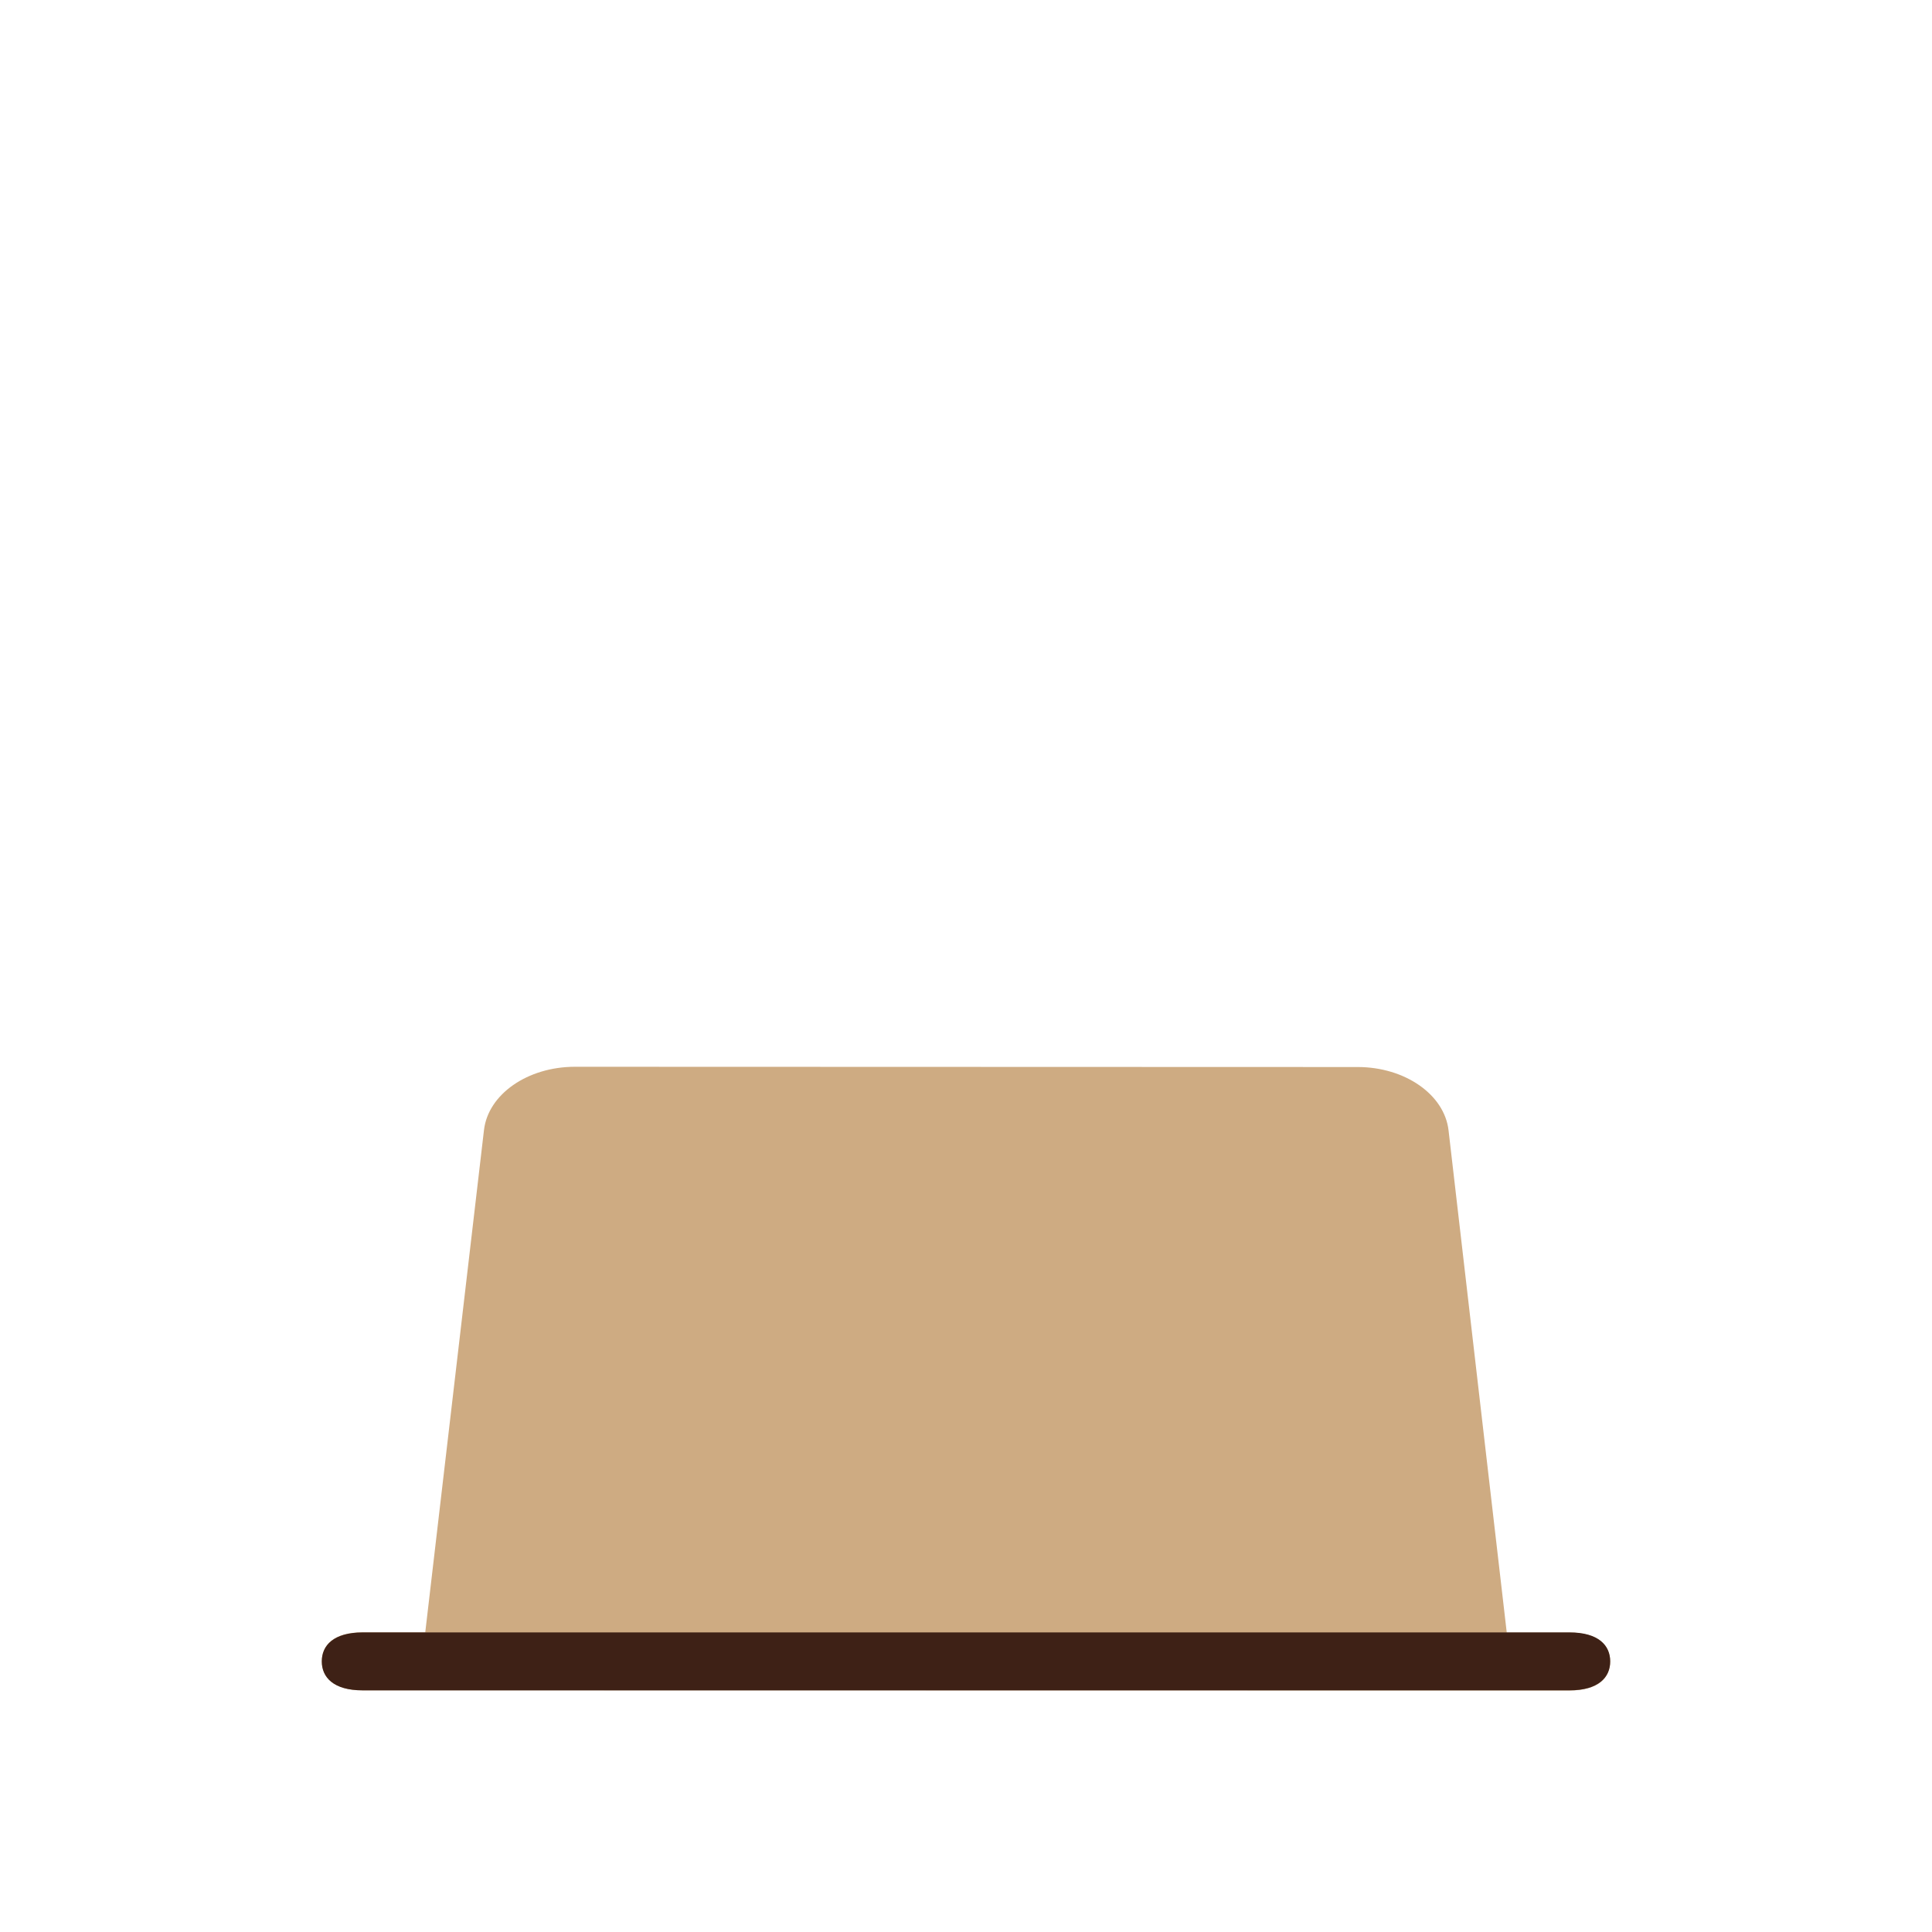
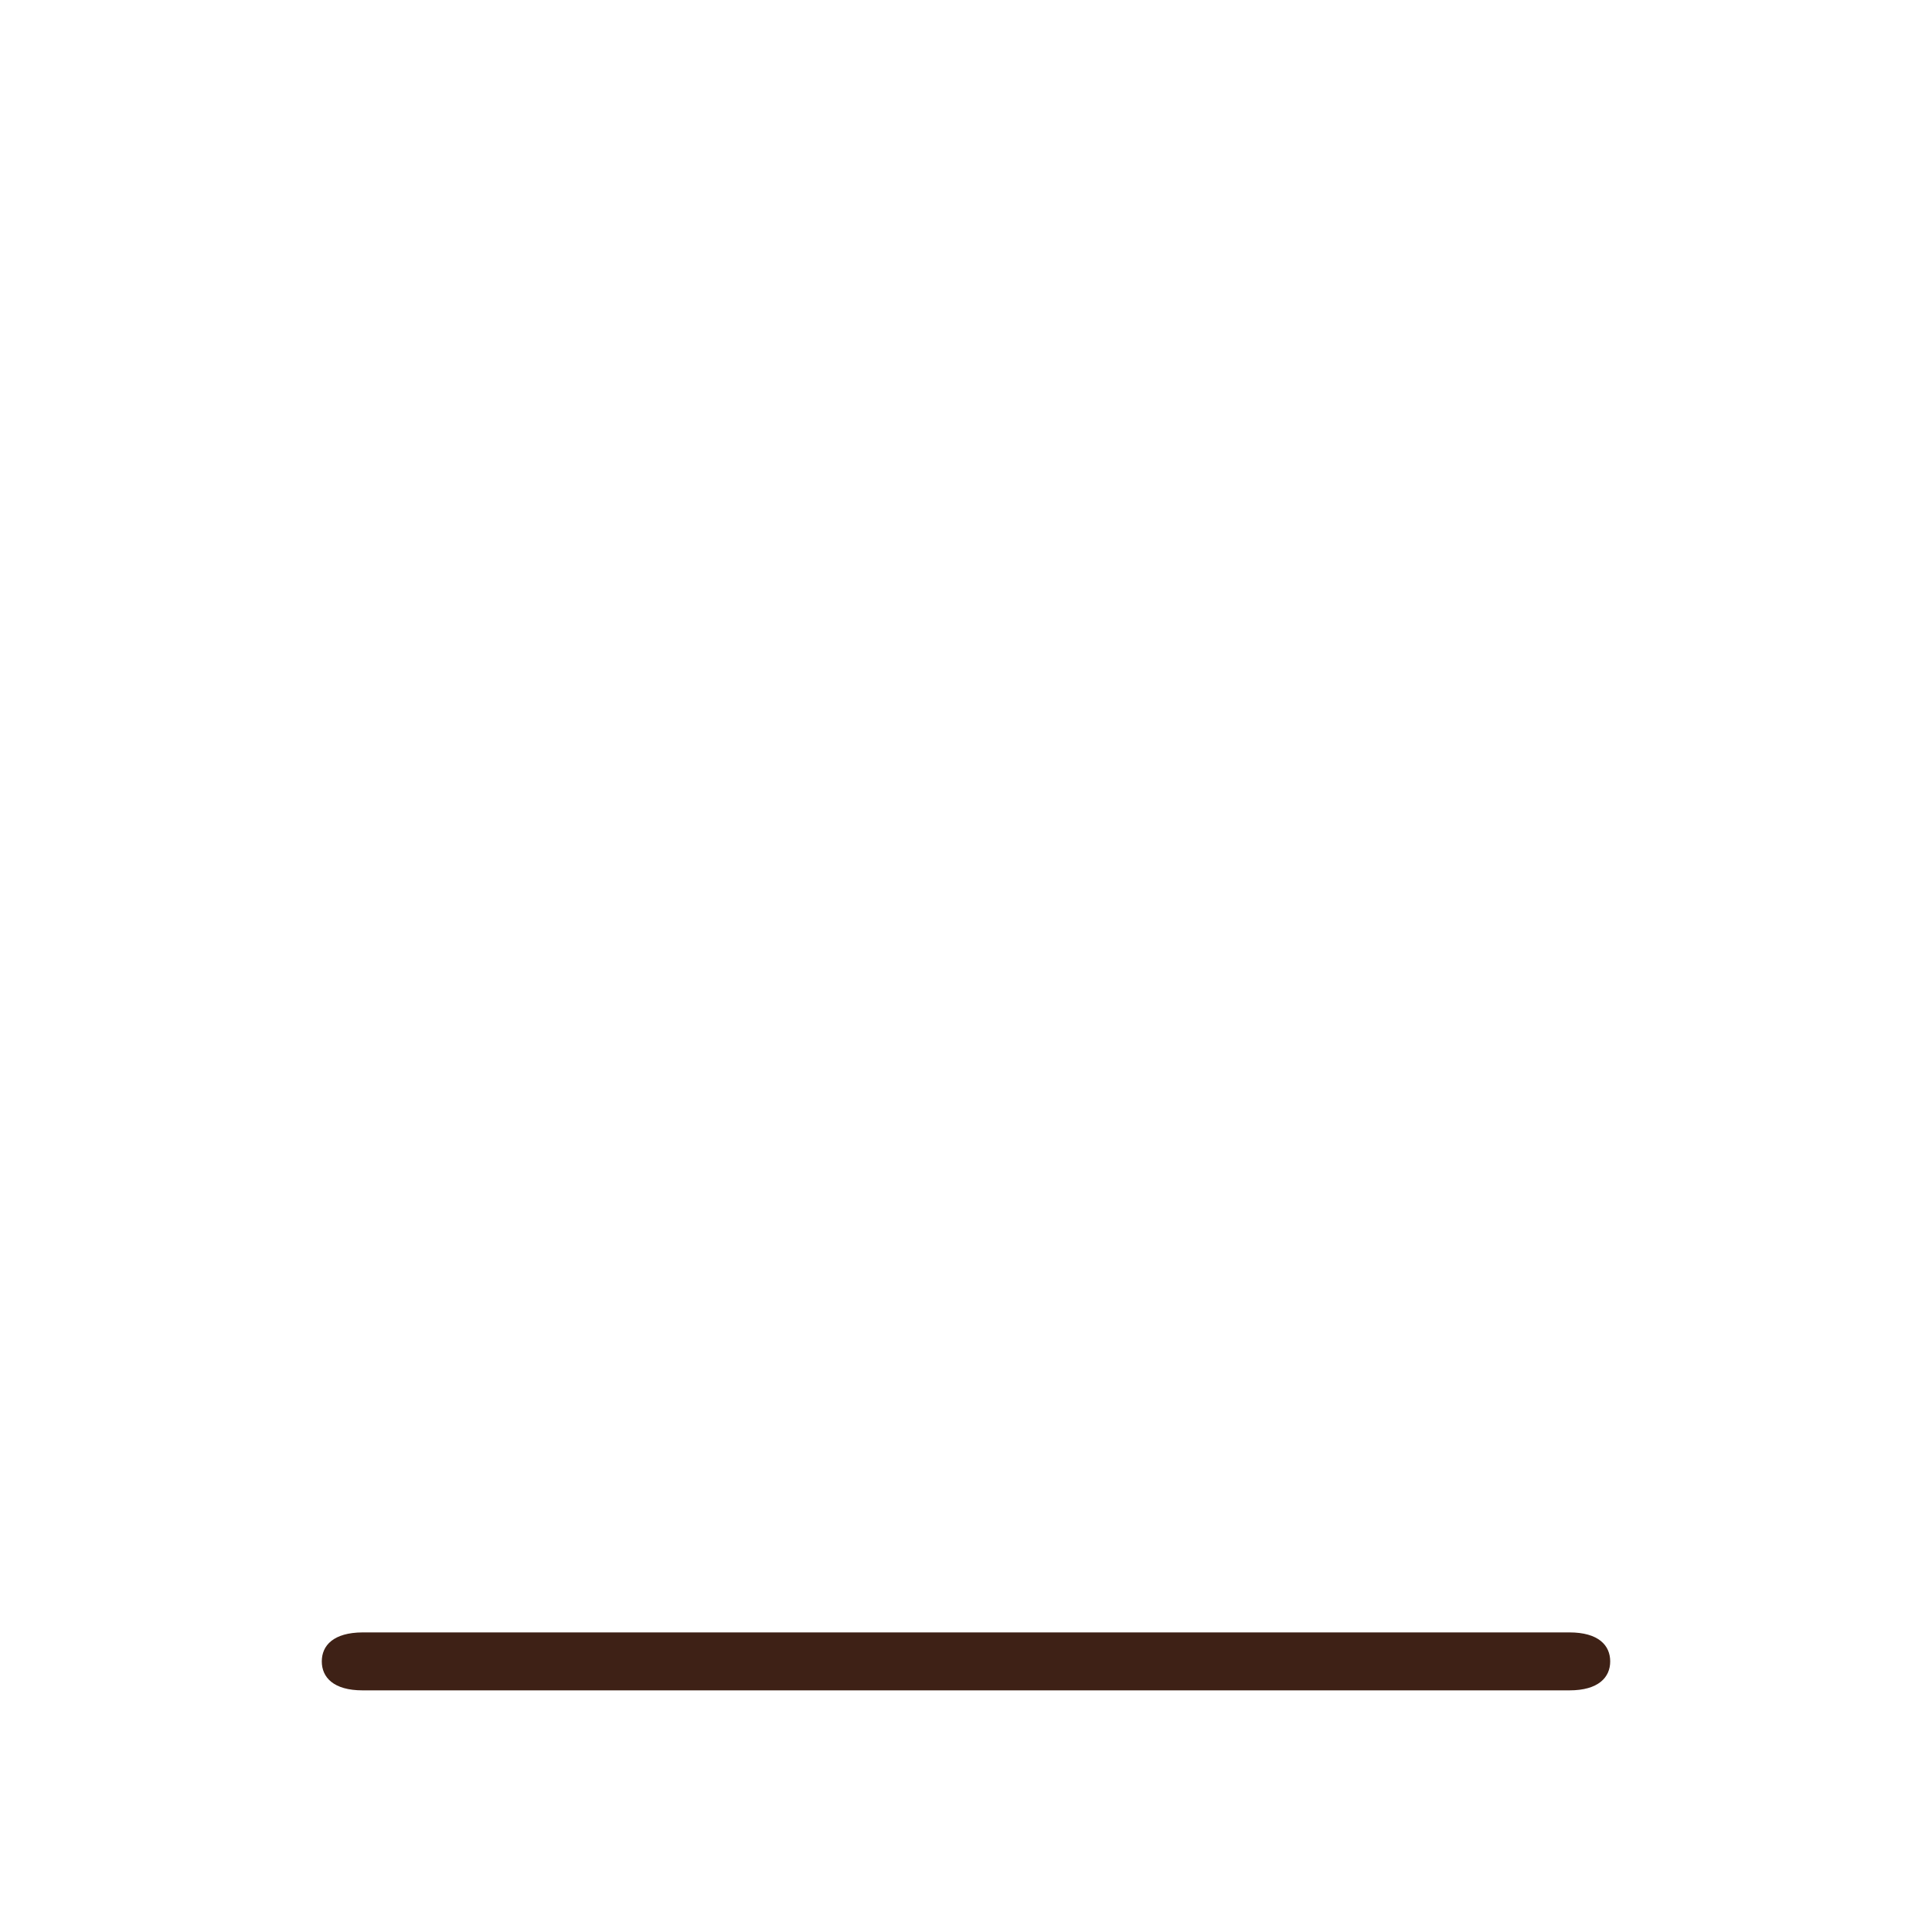
<svg xmlns="http://www.w3.org/2000/svg" data-name="Calque 1" viewBox="0 0 1000 1000">
-   <path d="M187.67 874.9c-15 0-21.11-6.71-21.11-15s6.06-15 21.11-15h32.44l30.4-260c2.17-18.54 22.6-32.74 47.09-32.74l405.1.13c24.48 0 44.91 14.22 47.06 32.76L779.89 845h32.44c15 0 21.11 6.72 21.11 15s-6.06 15-21.11 15Z" style="fill:#ceab82" />
  <path d="M166.56 859.93c0 8.26 6.06 15 21.11 15h624.66c15 0 21.11-6.71 21.11-15s-6.06-15-21.11-15H187.67c-15.05.07-21.11 6.75-21.11 15" style="fill:#3e2116" />
</svg>